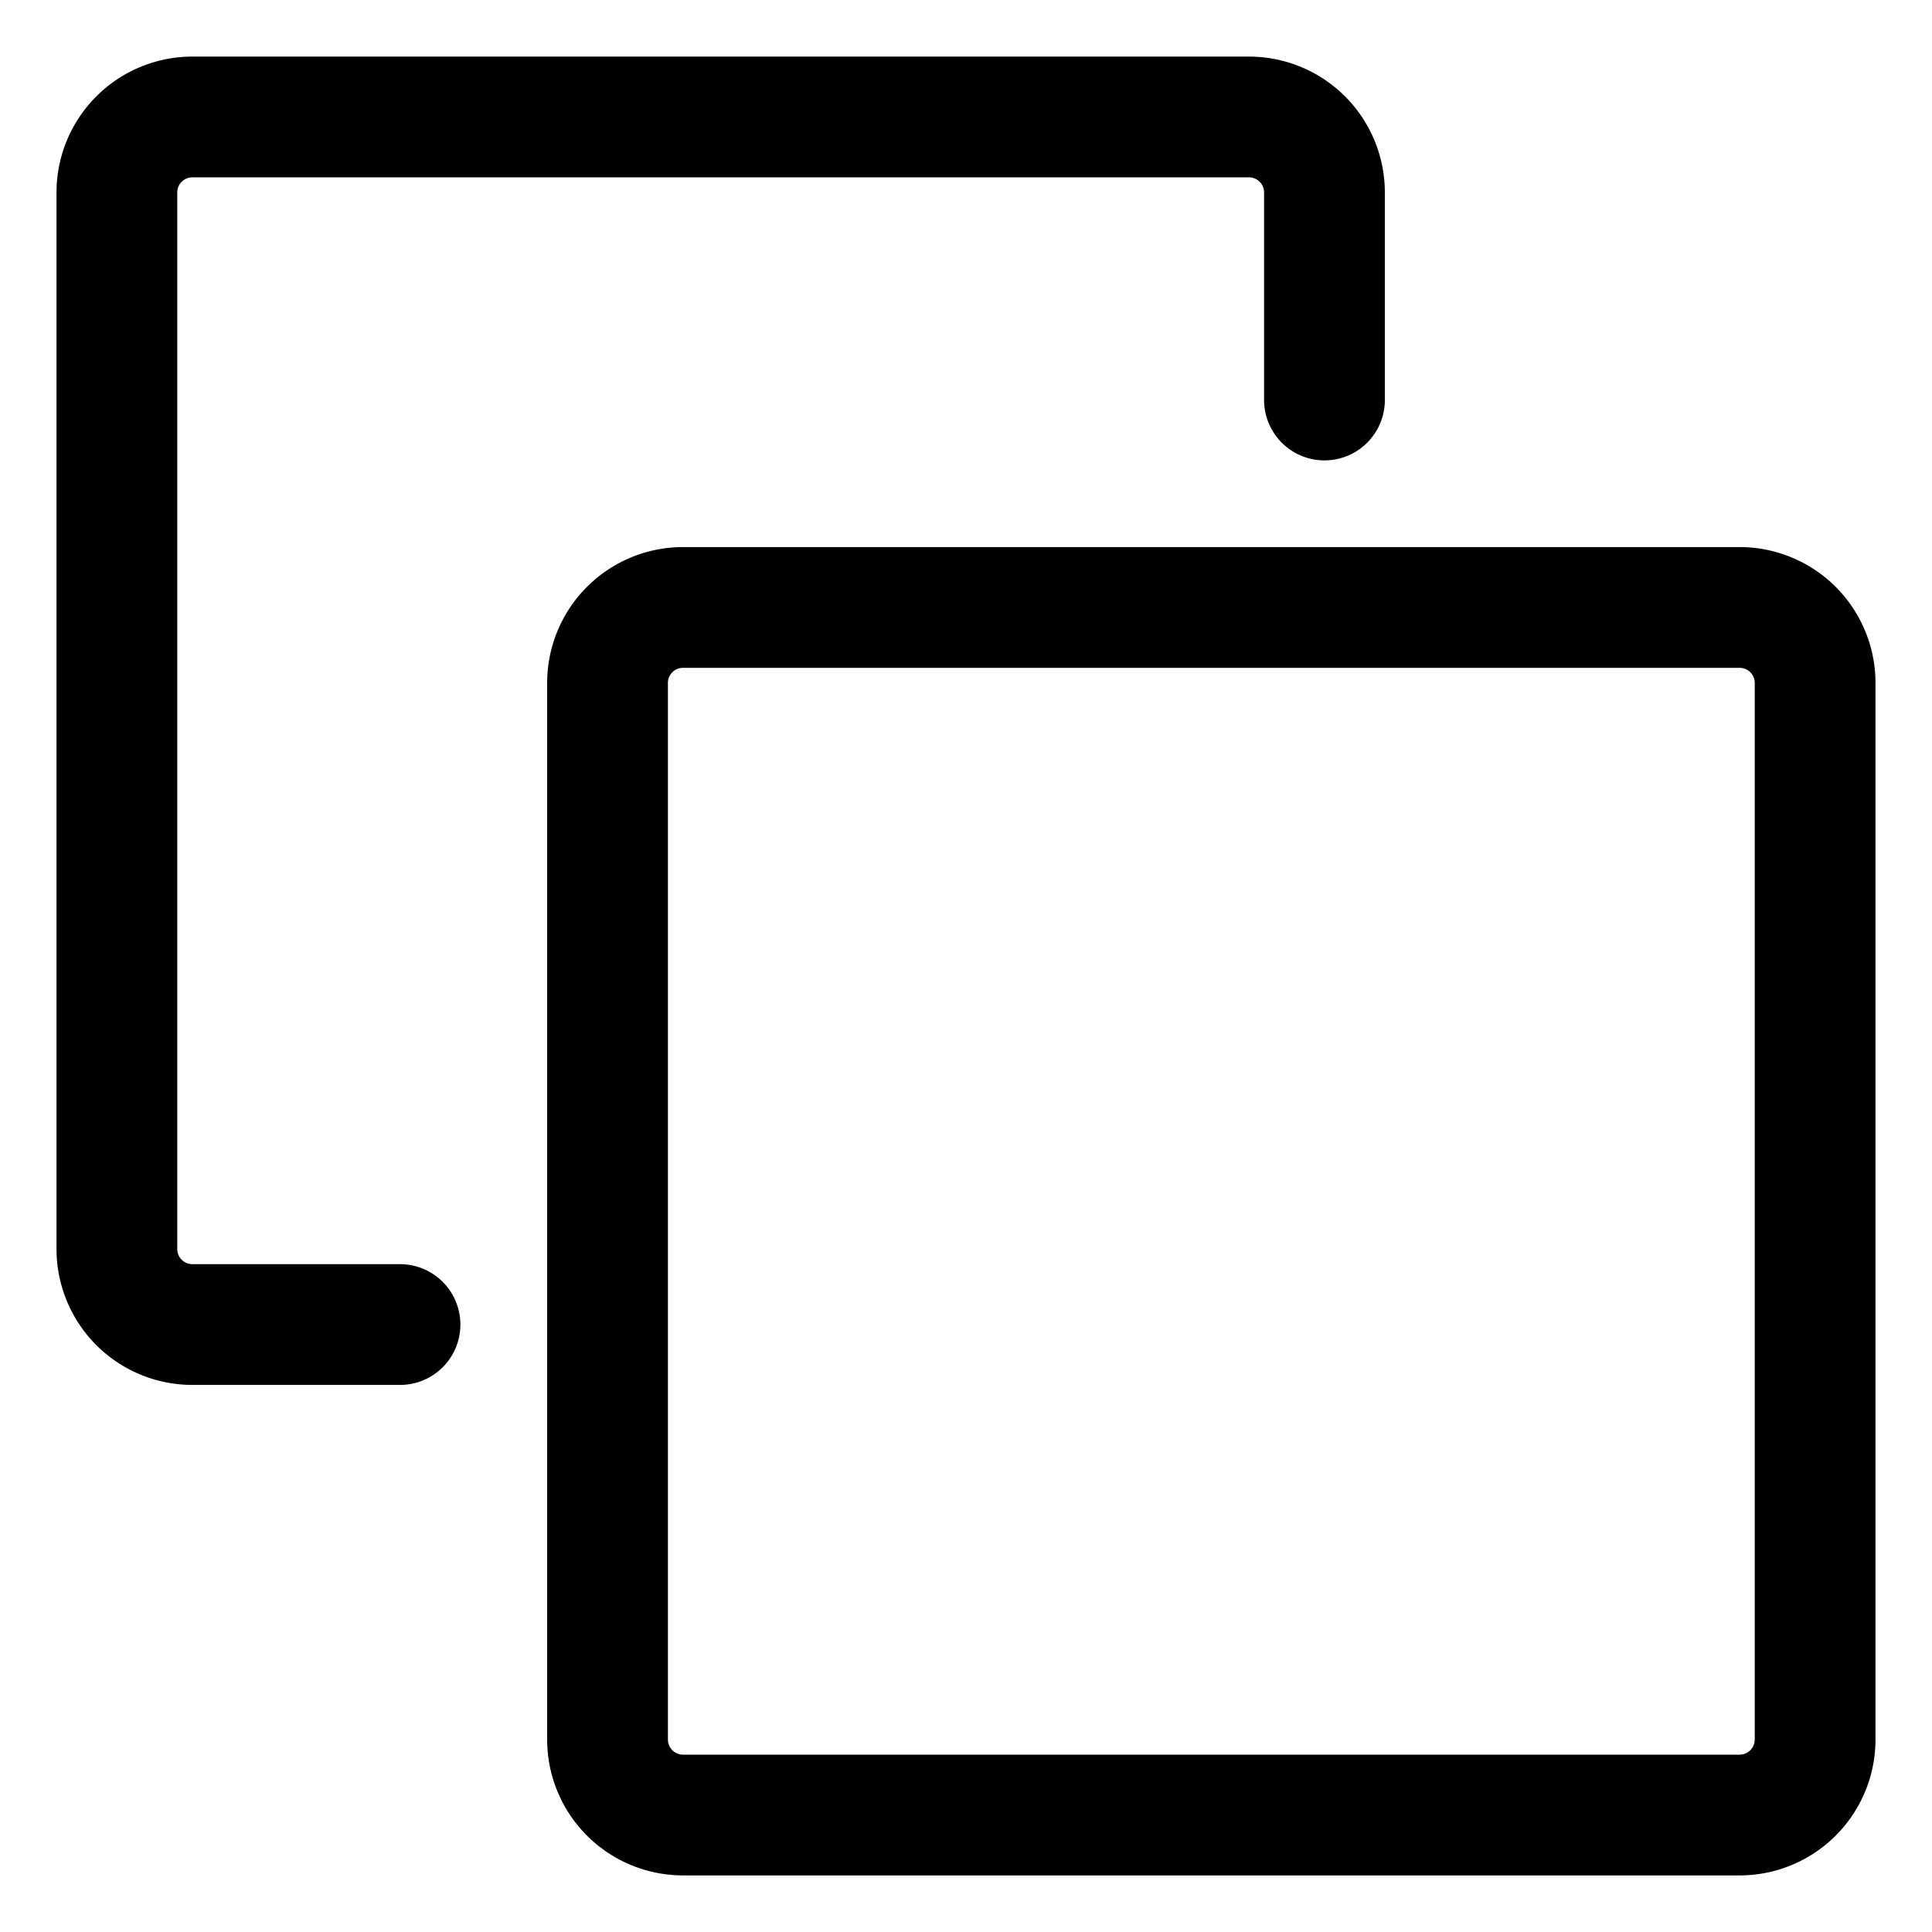
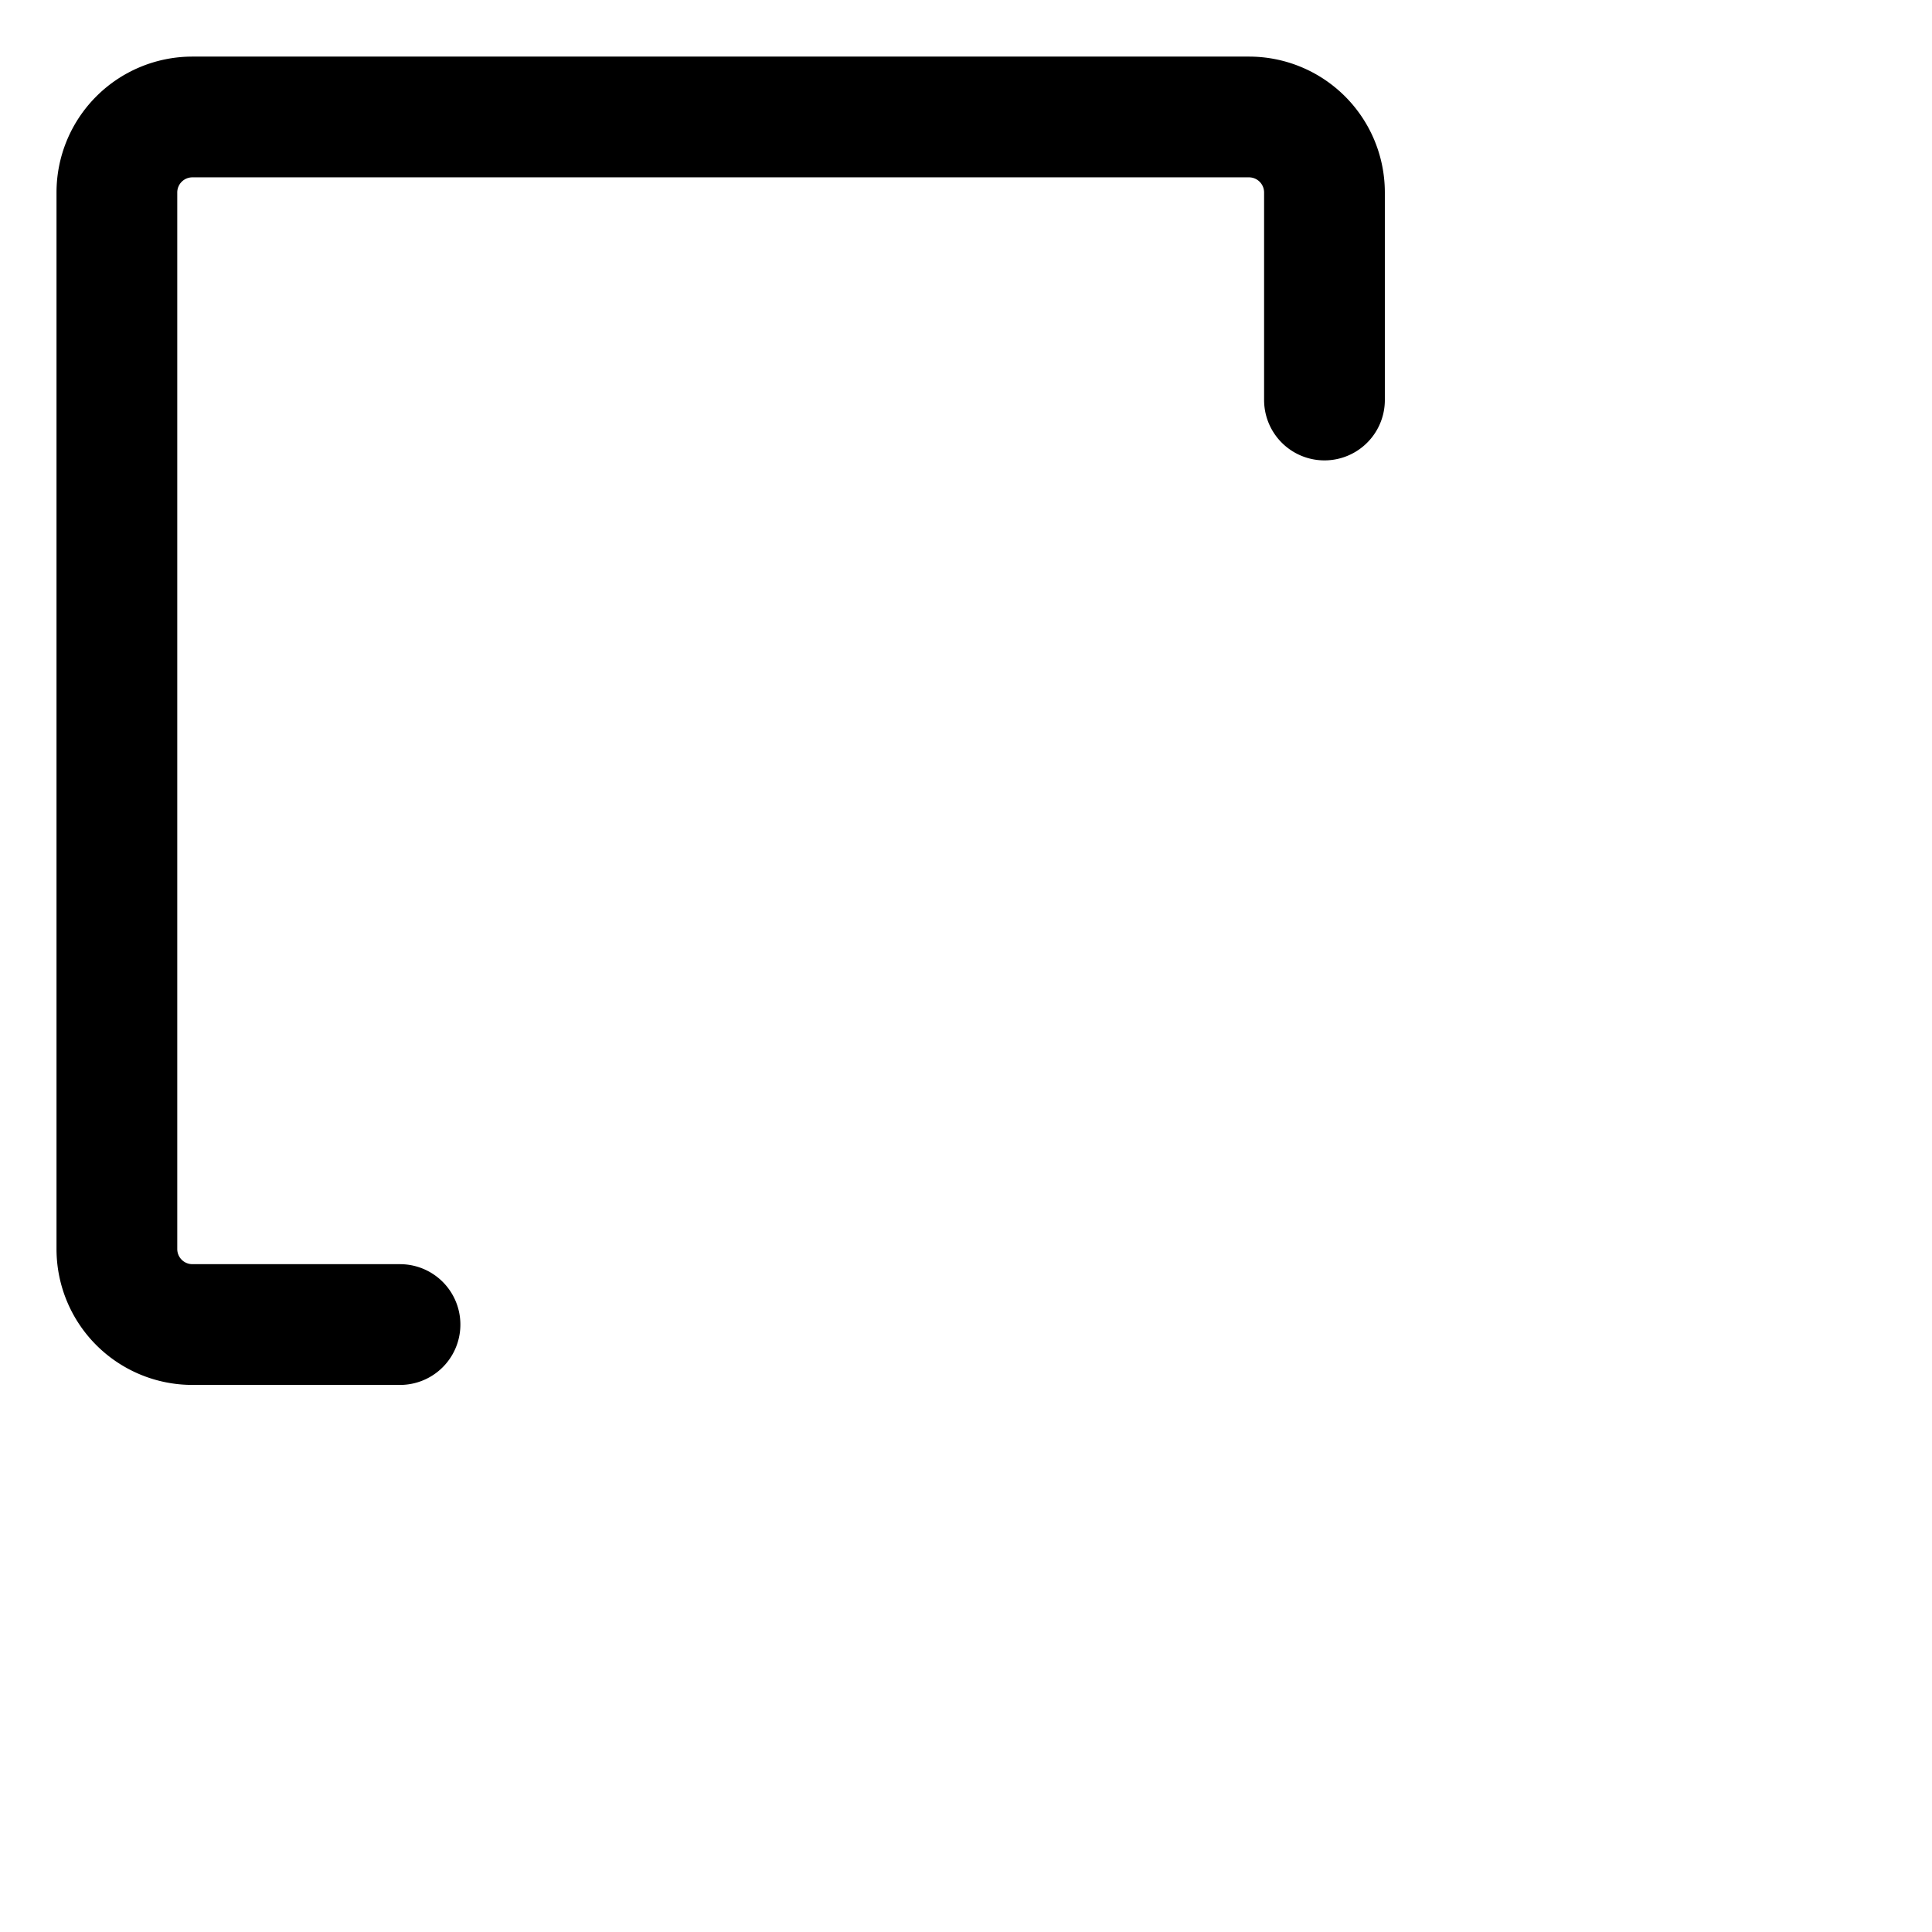
<svg xmlns="http://www.w3.org/2000/svg" fill="none" viewBox="-0.75 -0.75 24 24" height="24" width="24">
  <path stroke="currentColor" stroke-linecap="round" stroke-linejoin="round" d="M15.703 4.219V1.641a0.938 0.938 0 0 0 -0.938 -0.938h-13.125a0.938 0.938 0 0 0 -0.938 0.938v13.125a0.938 0.938 0 0 0 0.938 0.938H4.219" stroke-width="1.5" />
-   <path stroke="currentColor" stroke-linejoin="round" d="M6.797 7.734a0.938 0.938 0 0 1 0.938 -0.938h13.125a0.938 0.938 0 0 1 0.938 0.938v13.125a0.938 0.938 0 0 1 -0.938 0.938h-13.125a0.938 0.938 0 0 1 -0.938 -0.938v-13.125Z" stroke-width="1.5" />
</svg>